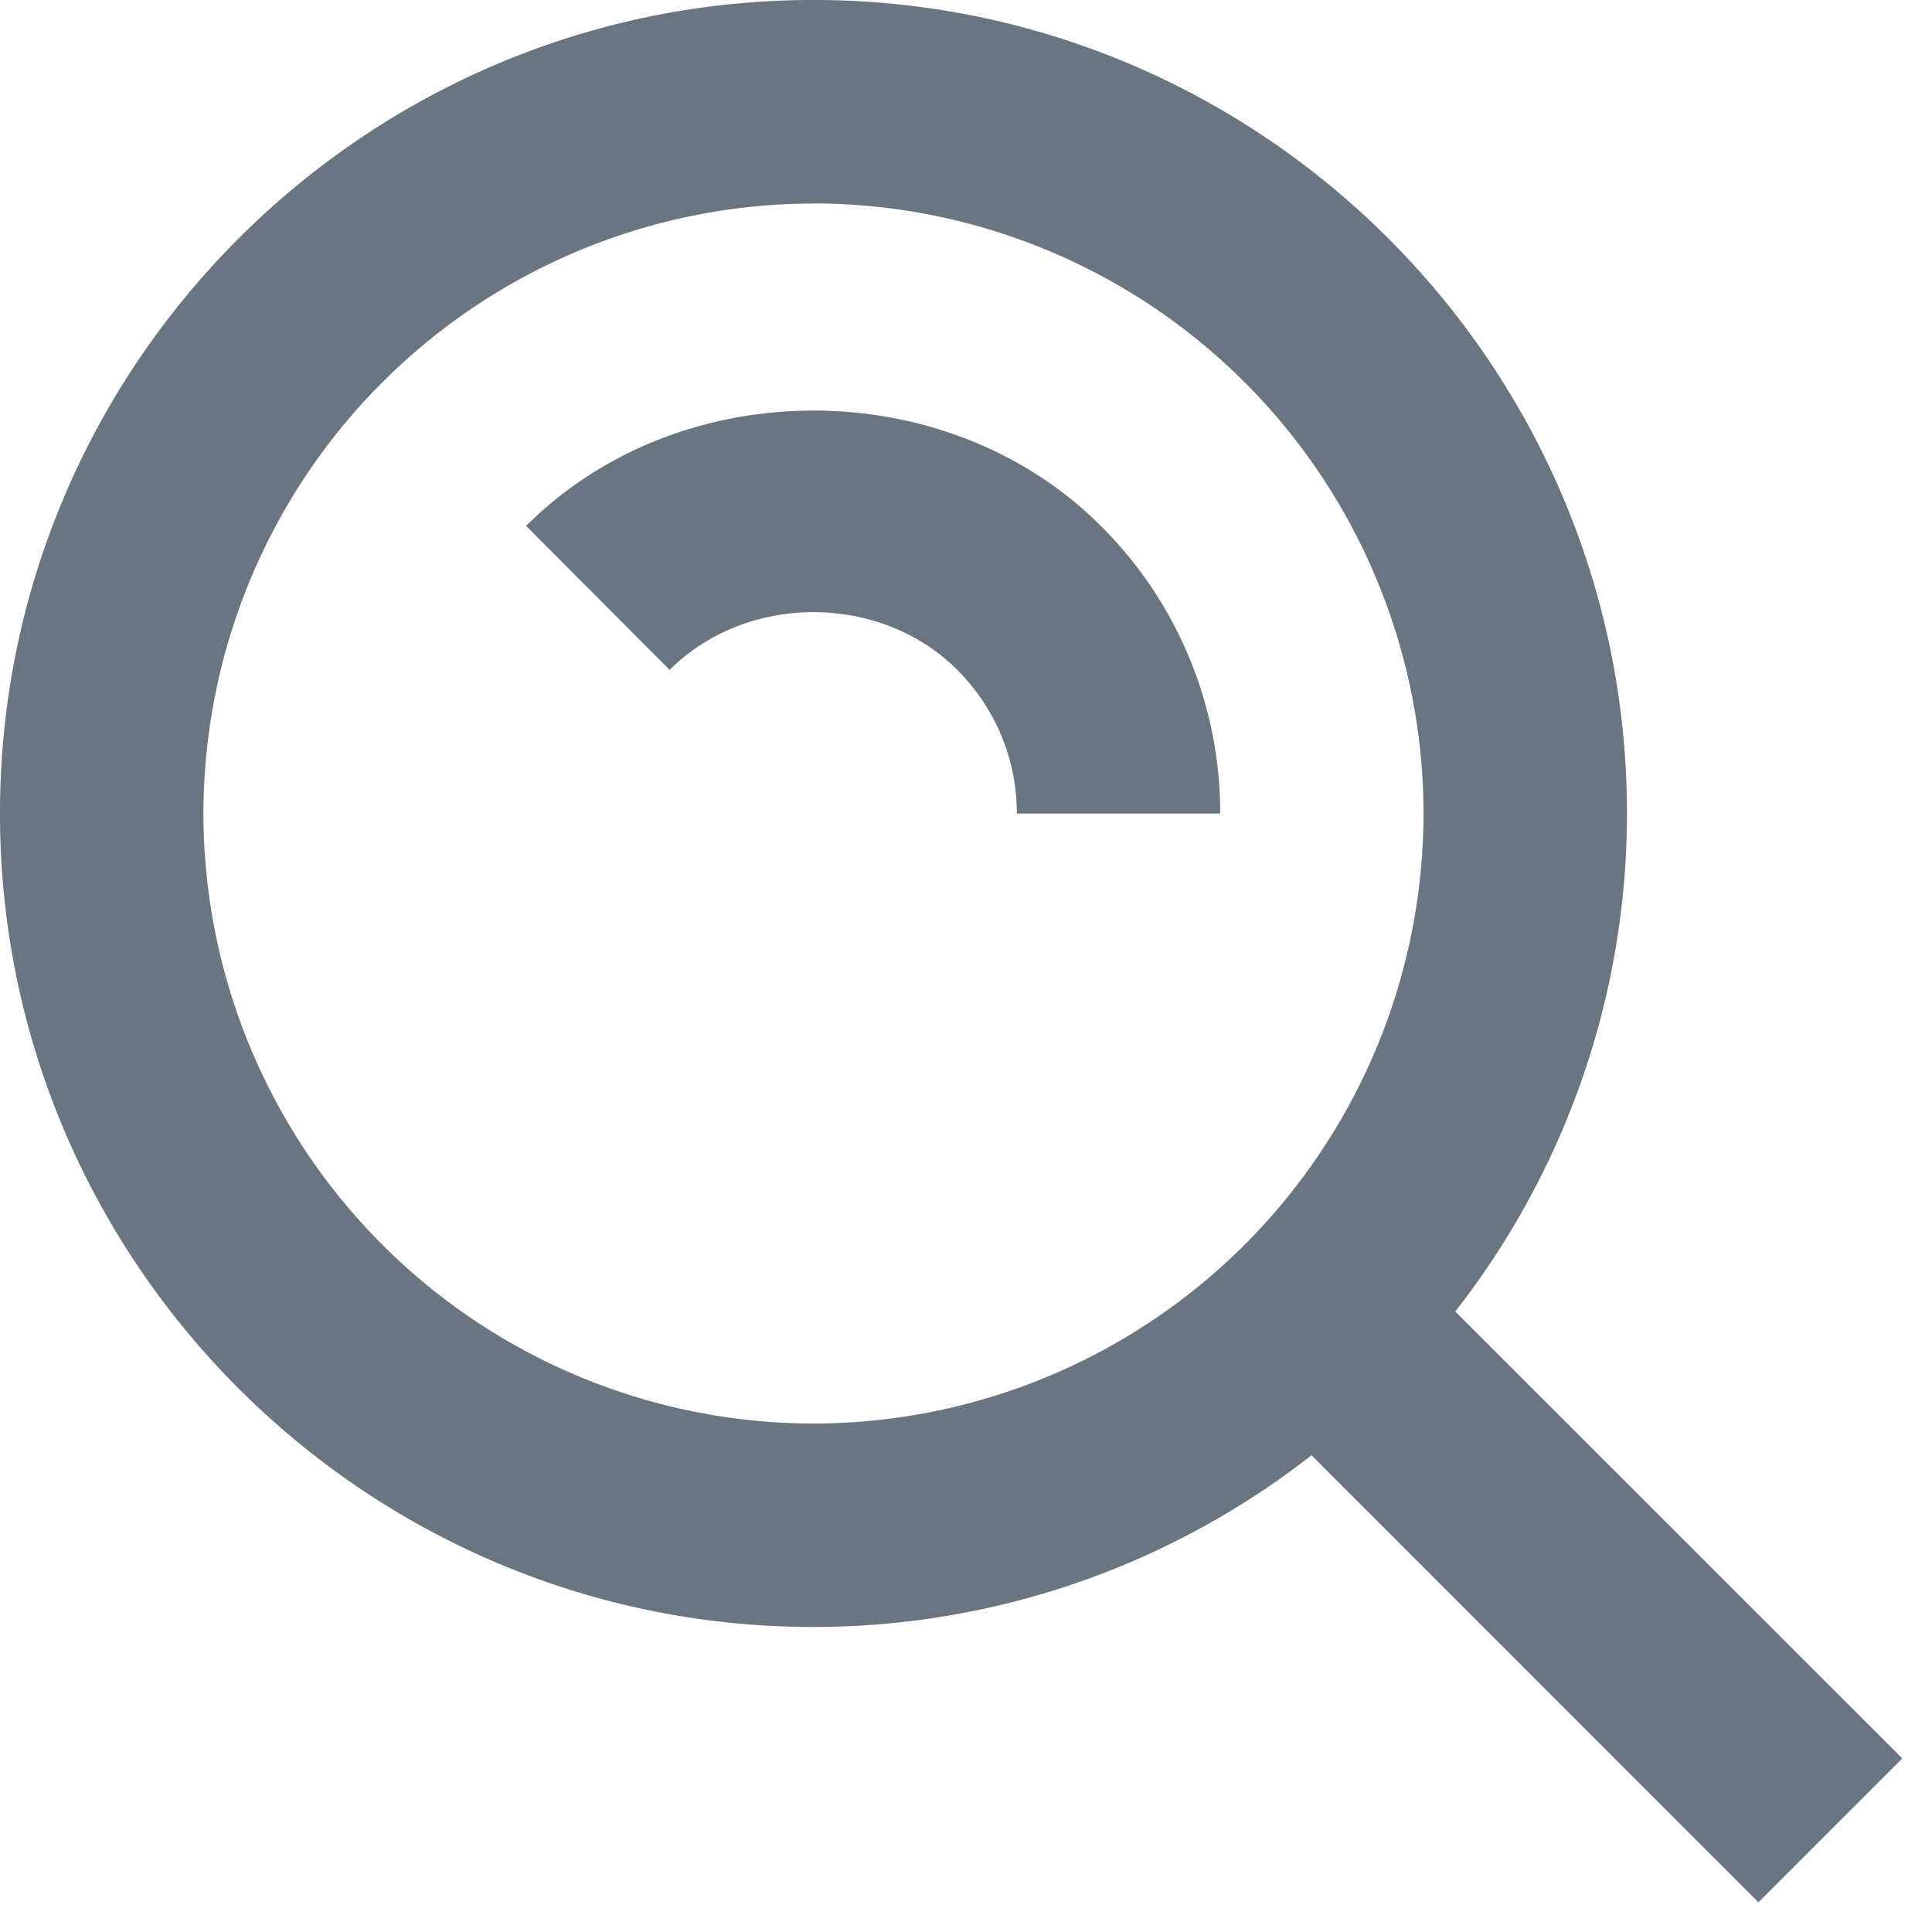
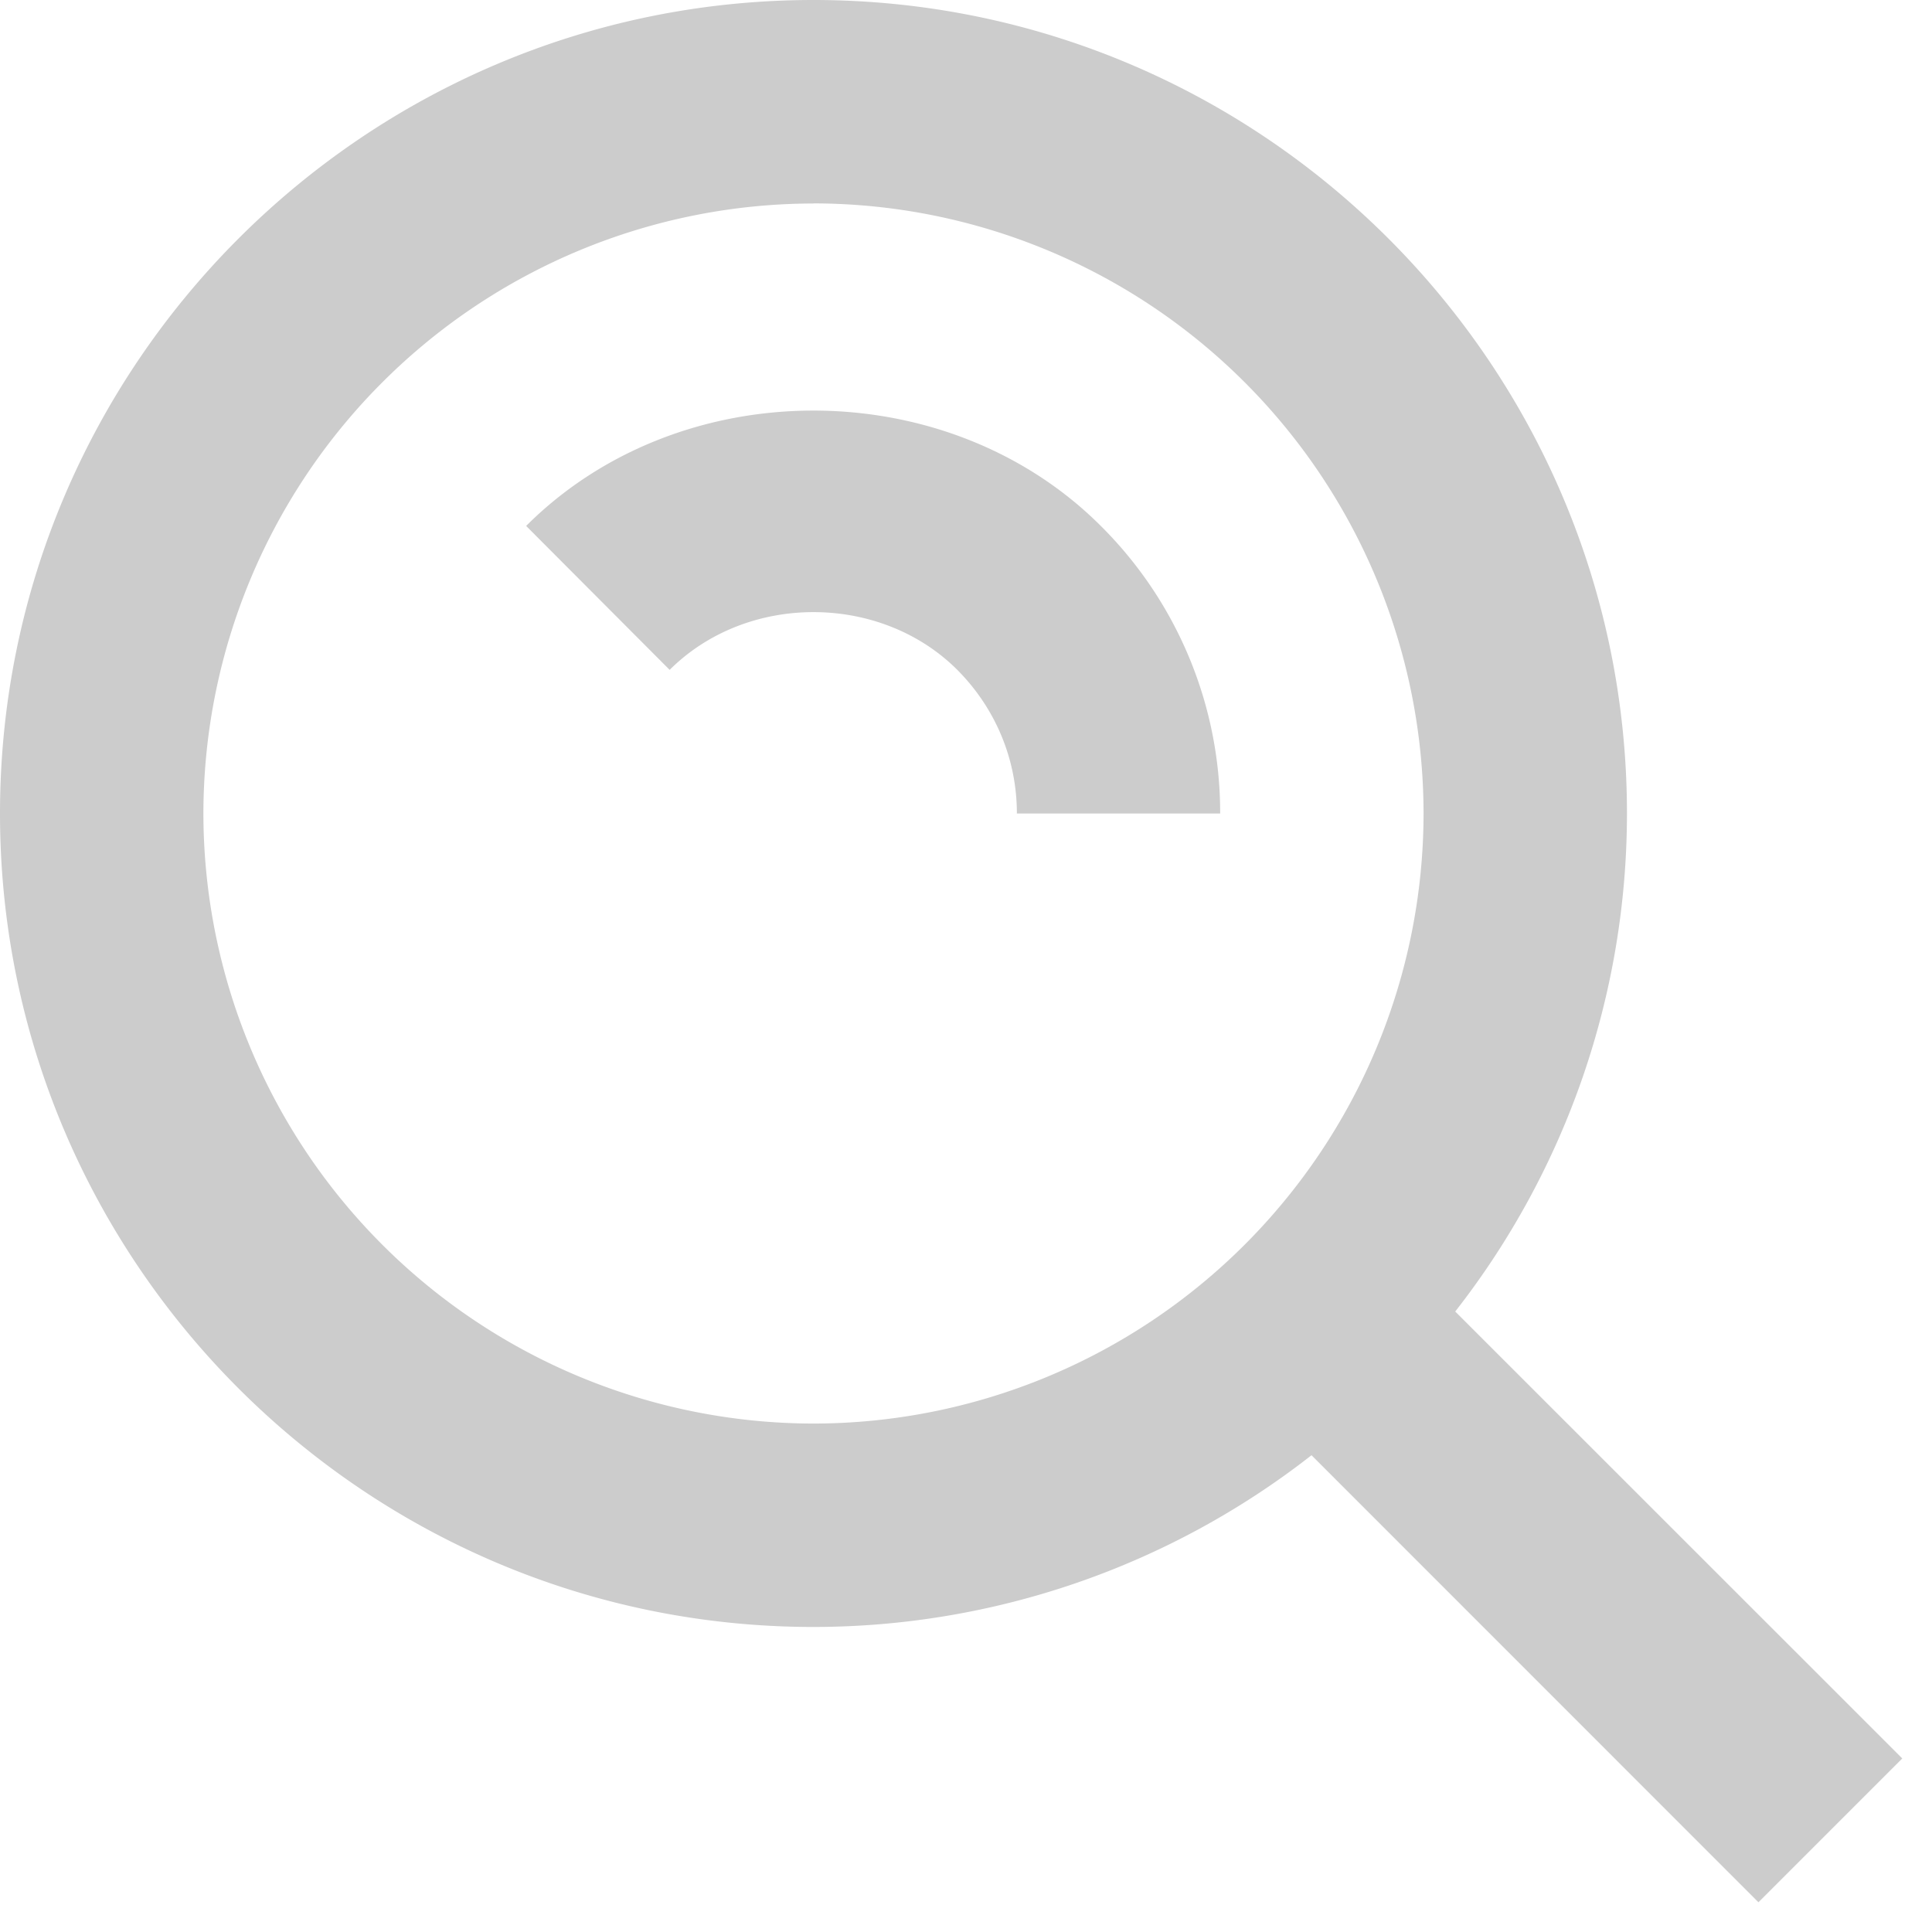
<svg xmlns="http://www.w3.org/2000/svg" width="18" height="18" viewBox="0 0 18 18" fill="none">
-   <path fill-rule="evenodd" clip-rule="evenodd" d="M7.579 15.158a7.533 7.533 0 0 0 4.64-1.6l4.164 4.165 1.34-1.34-4.165-4.164a7.533 7.533 0 0 0 1.6-4.64C15.158 3.4 11.758 0 7.579 0S0 3.4 0 7.579s3.4 7.579 7.579 7.579Zm0-13.263a5.69 5.69 0 0 1 5.684 5.684 5.69 5.69 0 0 1-5.684 5.684A5.69 5.69 0 0 1 1.895 7.58a5.69 5.69 0 0 1 5.684-5.684Zm1.895 5.684c0-.504-.198-.98-.557-1.34-.717-.714-1.958-.716-2.678.002L4.902 4.9c1.433-1.433 3.92-1.433 5.354 0a3.767 3.767 0 0 1 1.112 2.679H9.474Z" fill="#8592A3" />
  <path fill-rule="evenodd" clip-rule="evenodd" d="M7.579 15.158a7.533 7.533 0 0 0 4.64-1.6l4.164 4.165 1.34-1.34-4.165-4.164a7.533 7.533 0 0 0 1.6-4.64C15.158 3.4 11.758 0 7.579 0S0 3.4 0 7.579s3.4 7.579 7.579 7.579Zm0-13.263a5.69 5.69 0 0 1 5.684 5.684 5.69 5.69 0 0 1-5.684 5.684A5.69 5.69 0 0 1 1.895 7.58a5.69 5.69 0 0 1 5.684-5.684Zm1.895 5.684c0-.504-.198-.98-.557-1.34-.717-.714-1.958-.716-2.678.002L4.902 4.9c1.433-1.433 3.92-1.433 5.354 0a3.767 3.767 0 0 1 1.112 2.679H9.474Z" fill="#000" fill-opacity=".2" />
</svg>